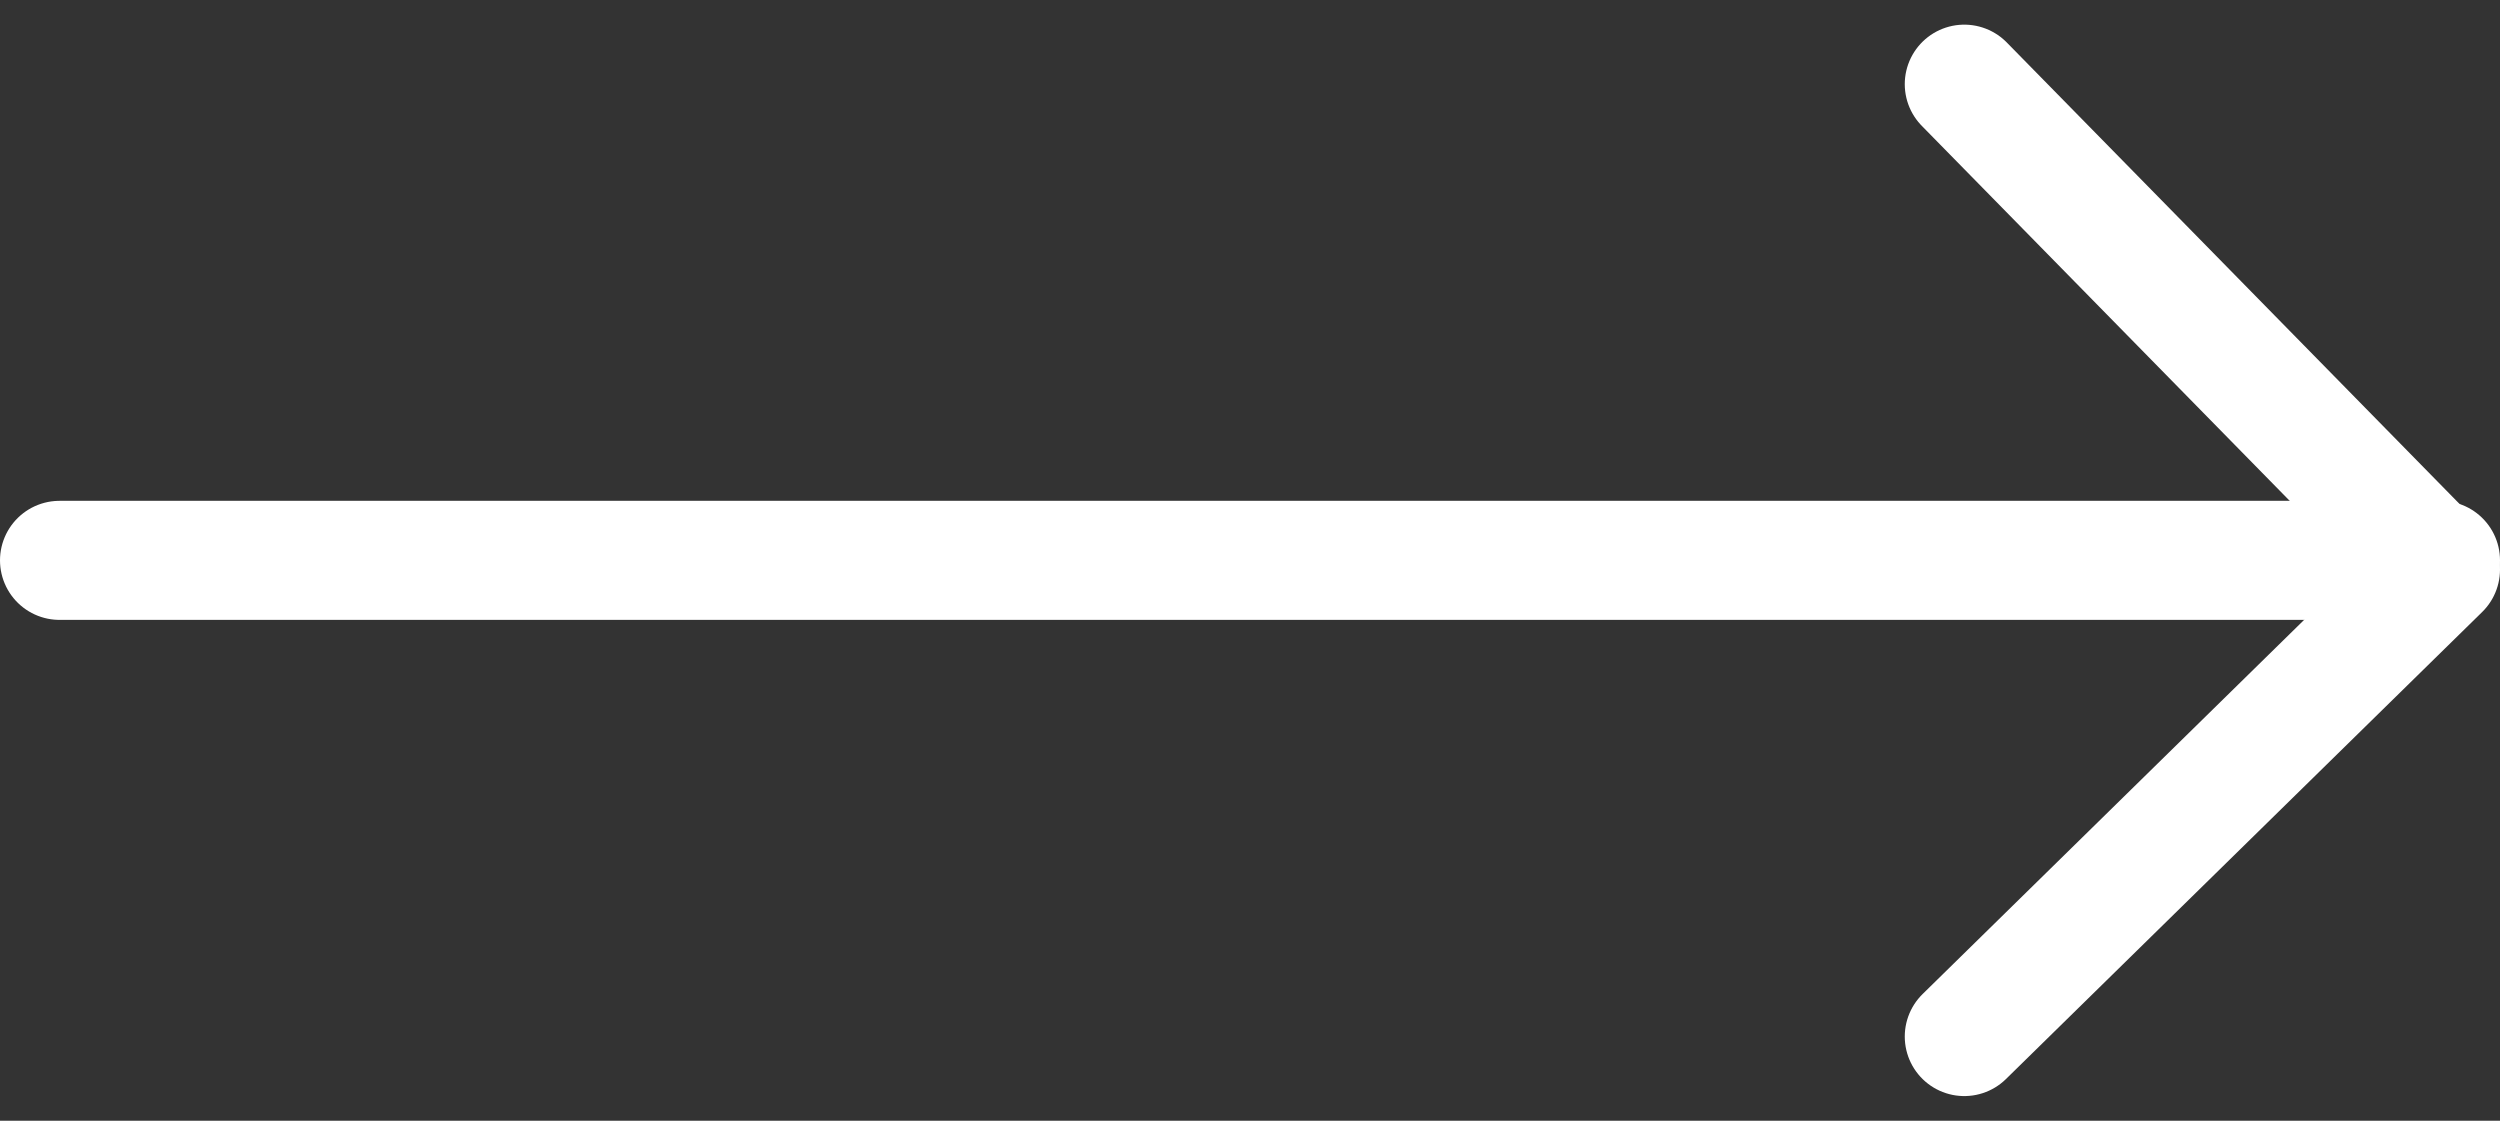
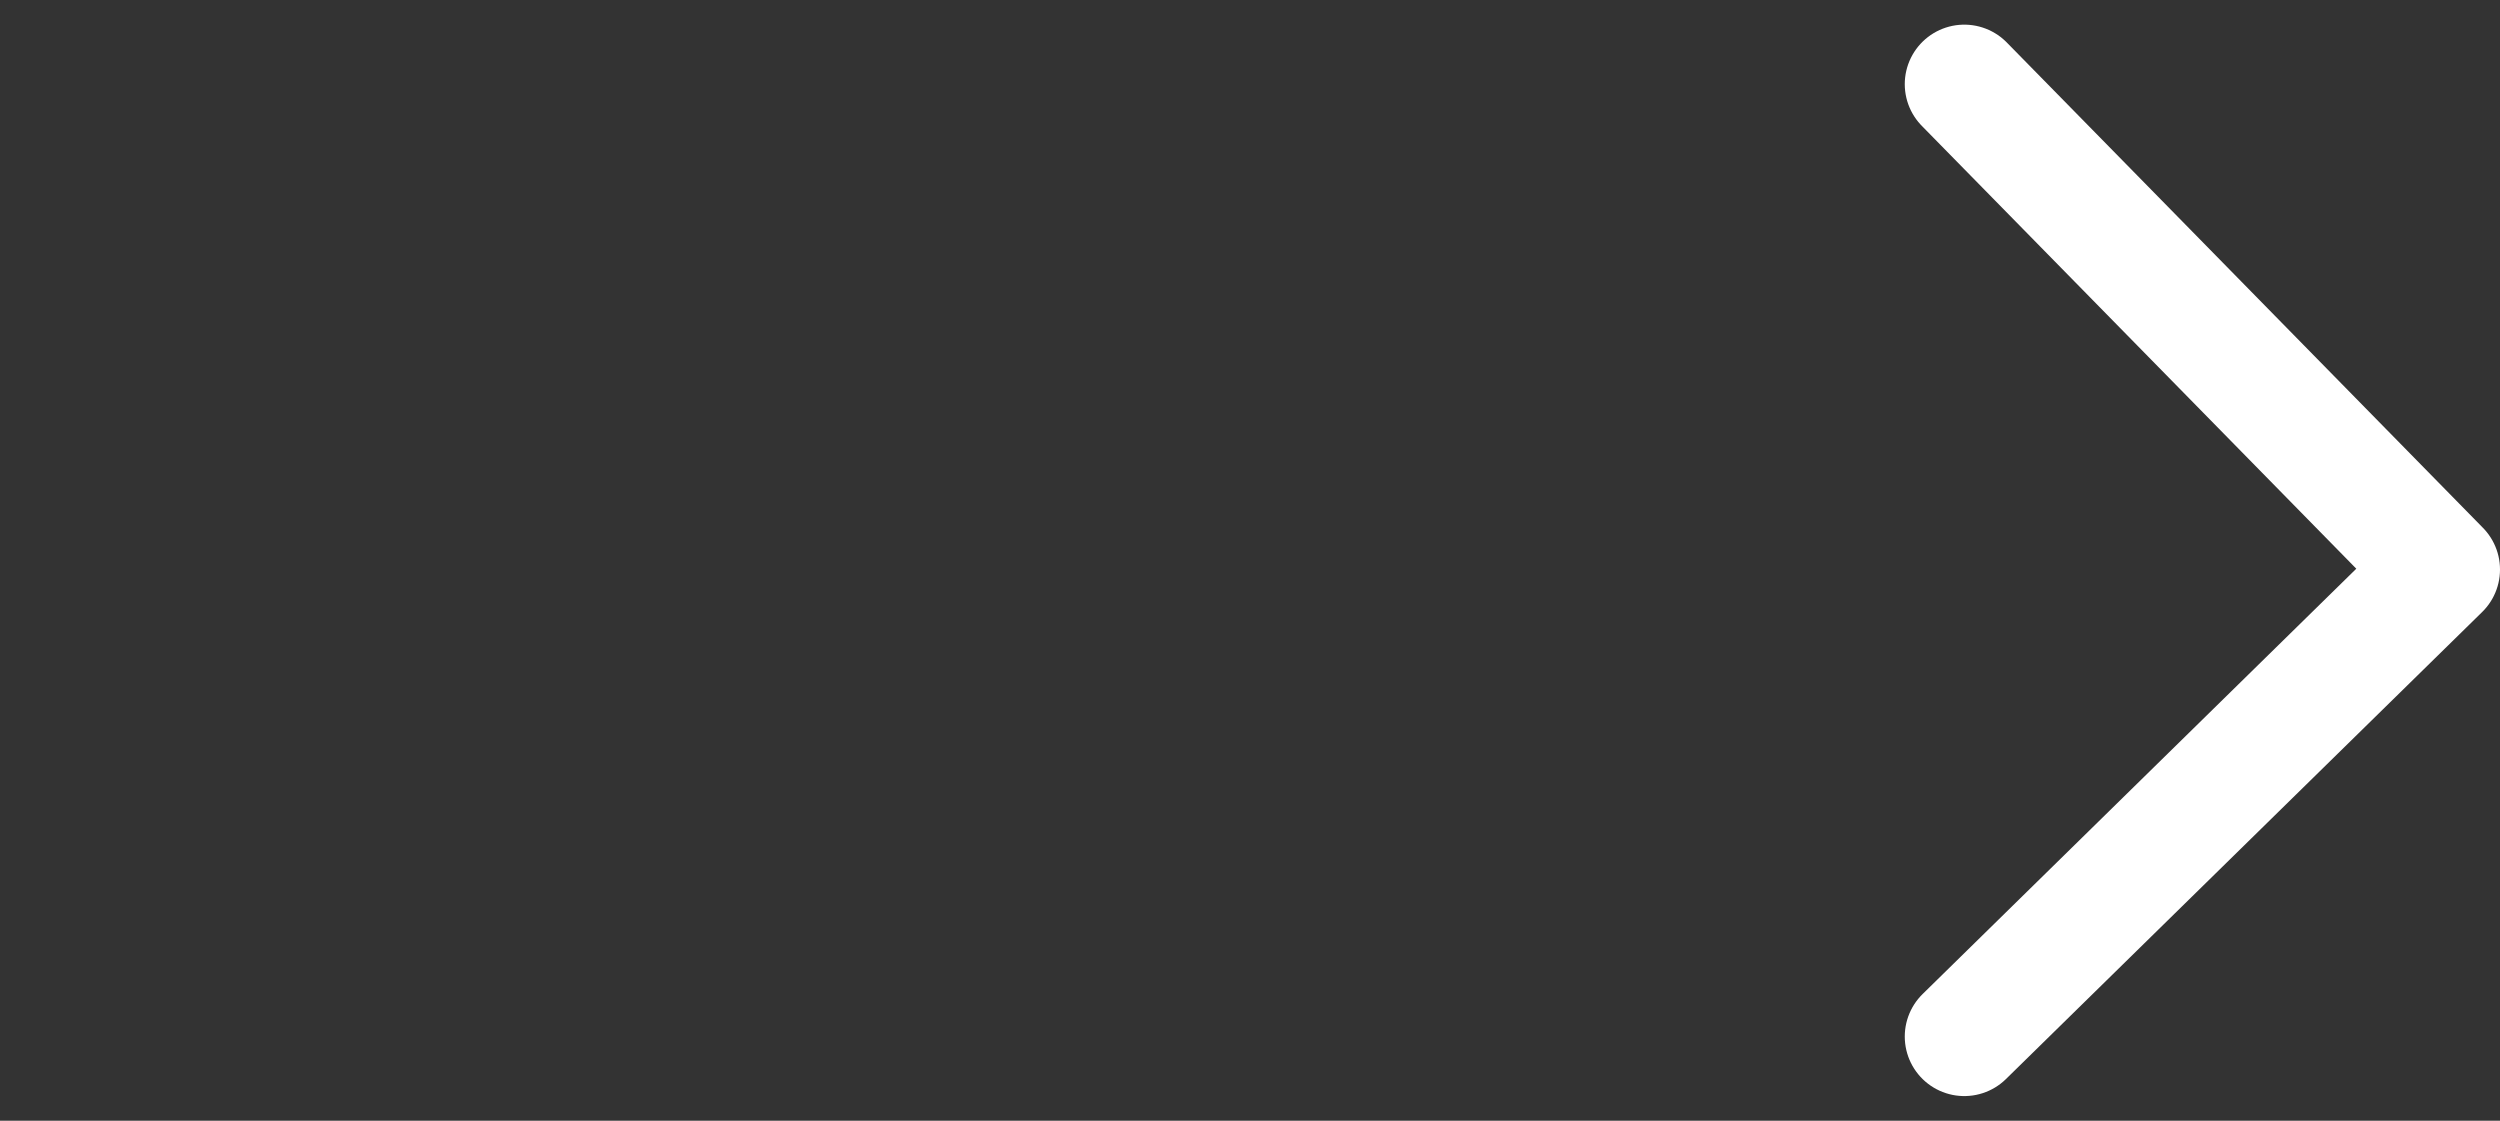
<svg xmlns="http://www.w3.org/2000/svg" width="21" height="9.414" viewBox="0 0 21 9.414">
  <rect x="0" y="0" width="21" height="9.414" fill="#333333" stroke="none" />
  <g fill="none" stroke="#fff" stroke-linecap="round">
    <path data-name="パス 3" d="M16.5 8.707l4-3.923-4-4.077" stroke-linejoin="round" />
-     <path data-name="パス 4" d="M20.5 4.707H.5" />
  </g>
</svg>